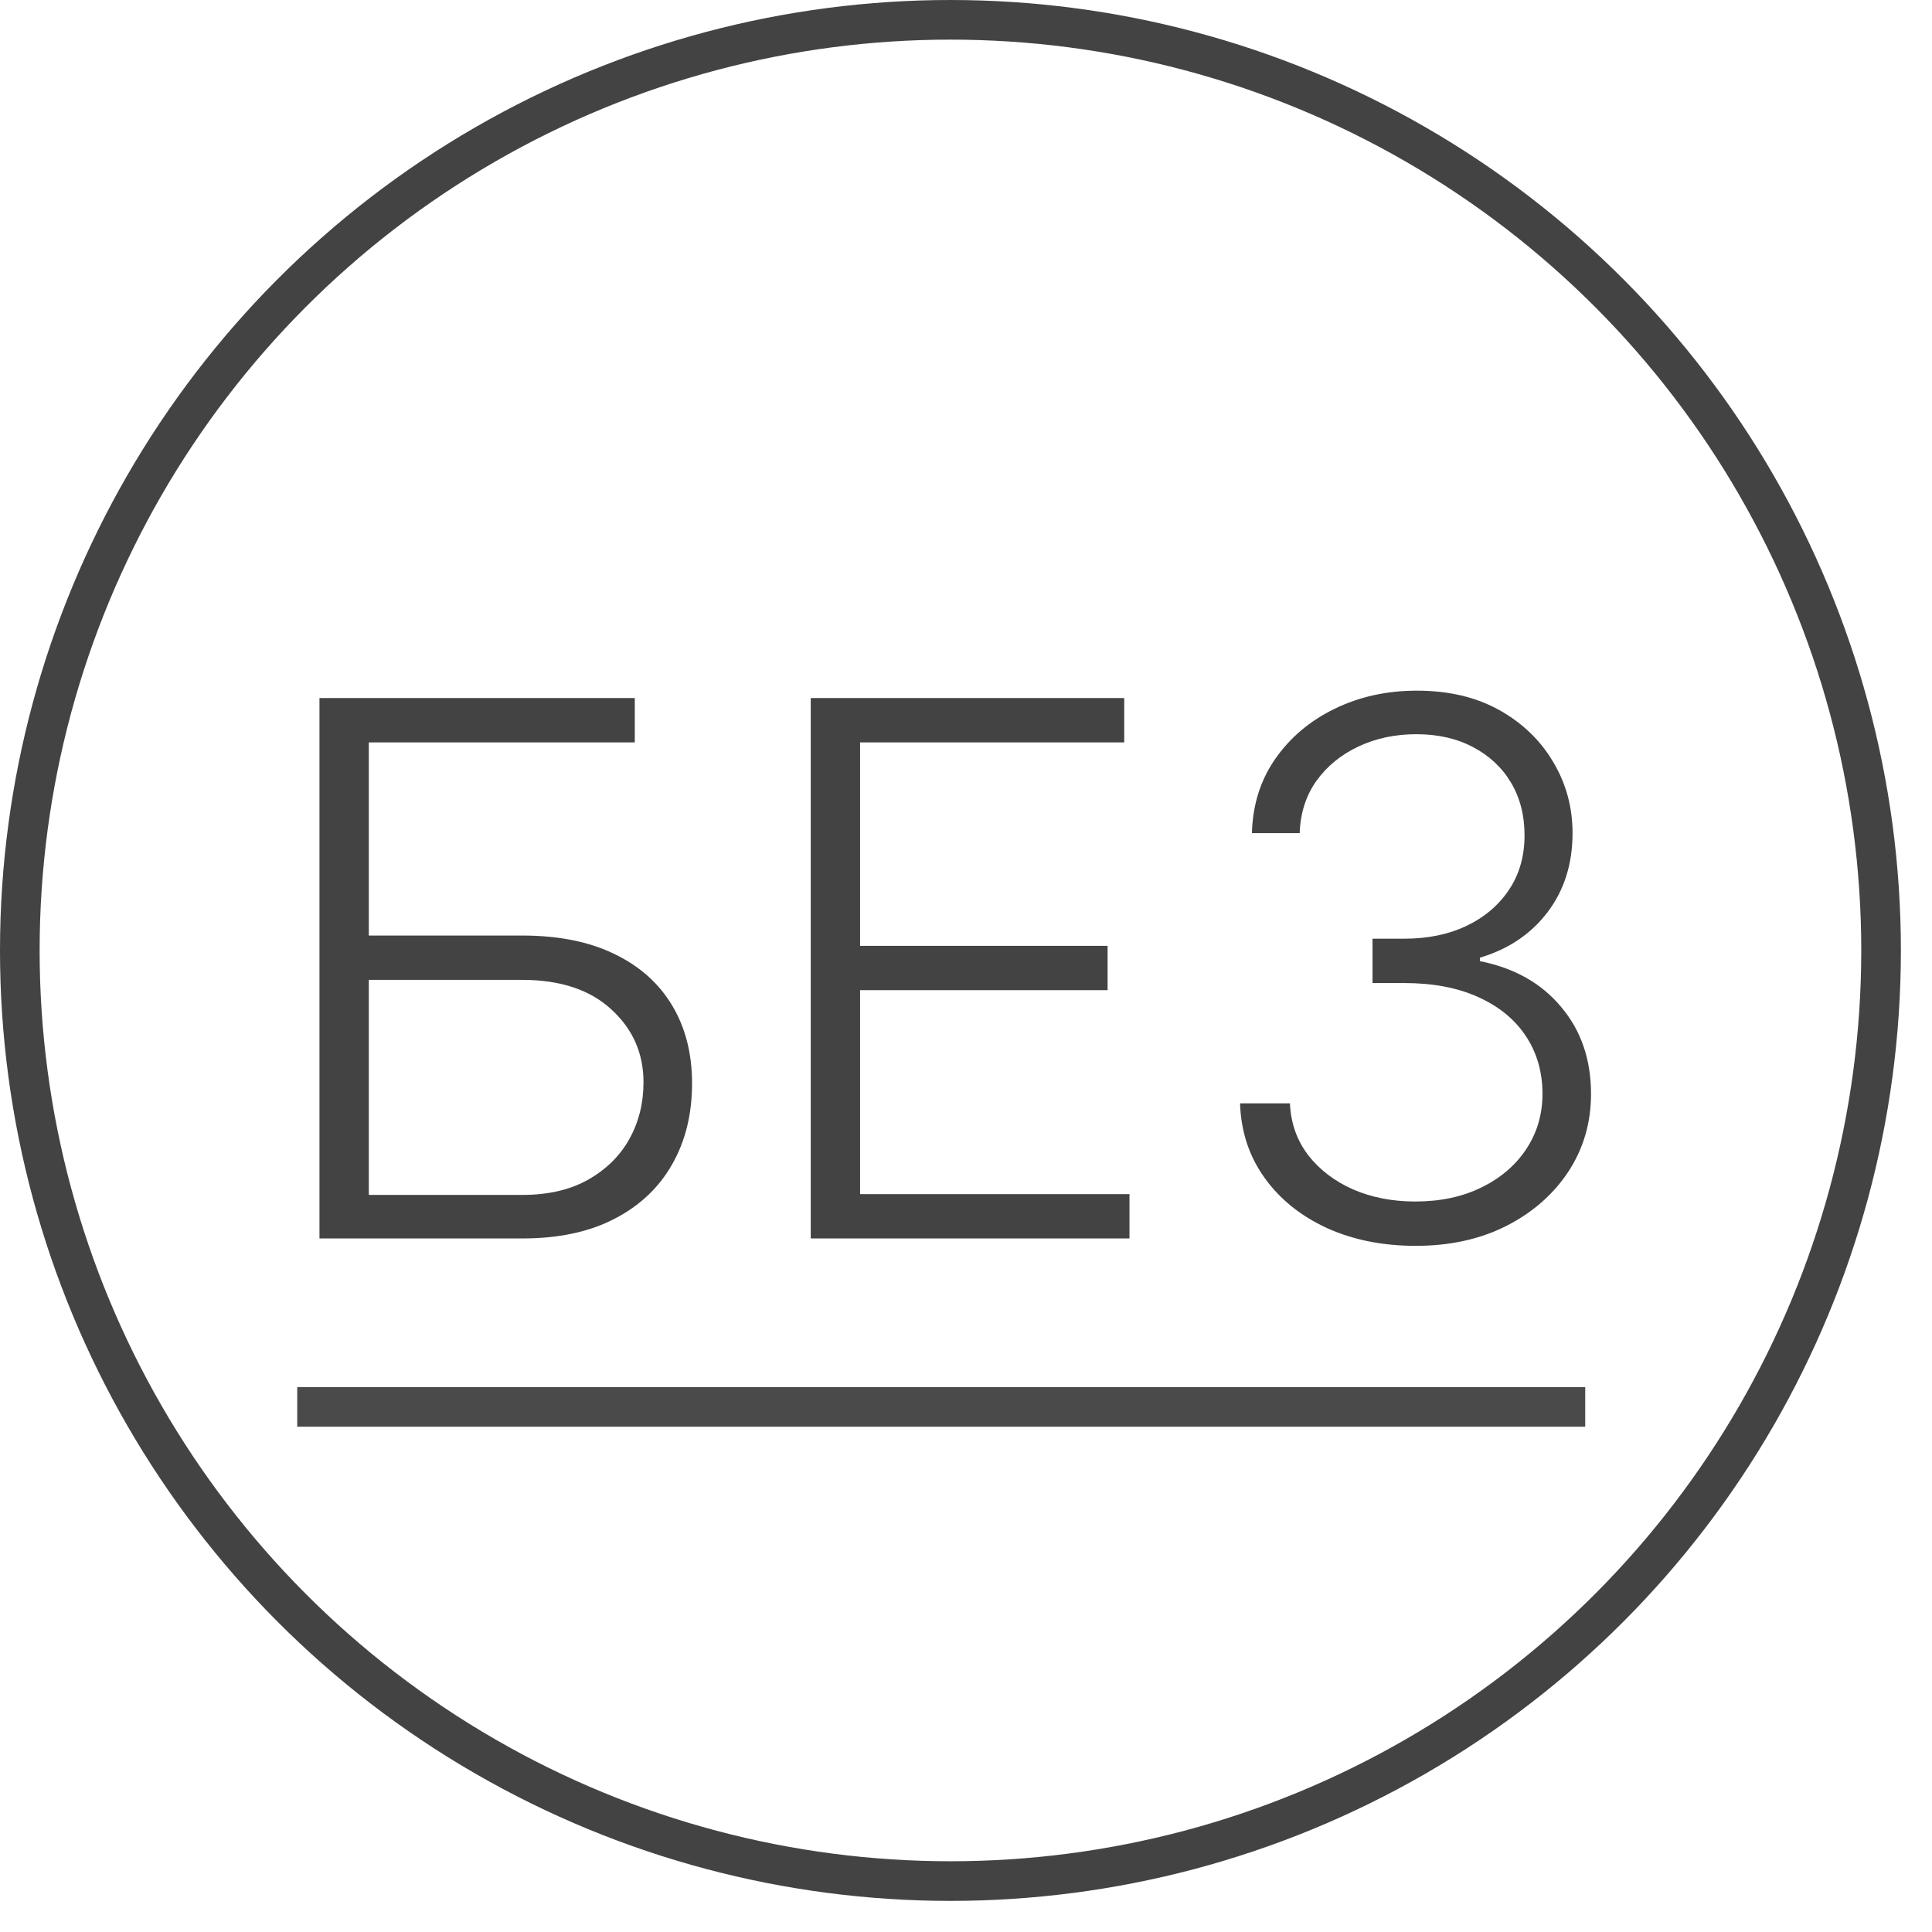
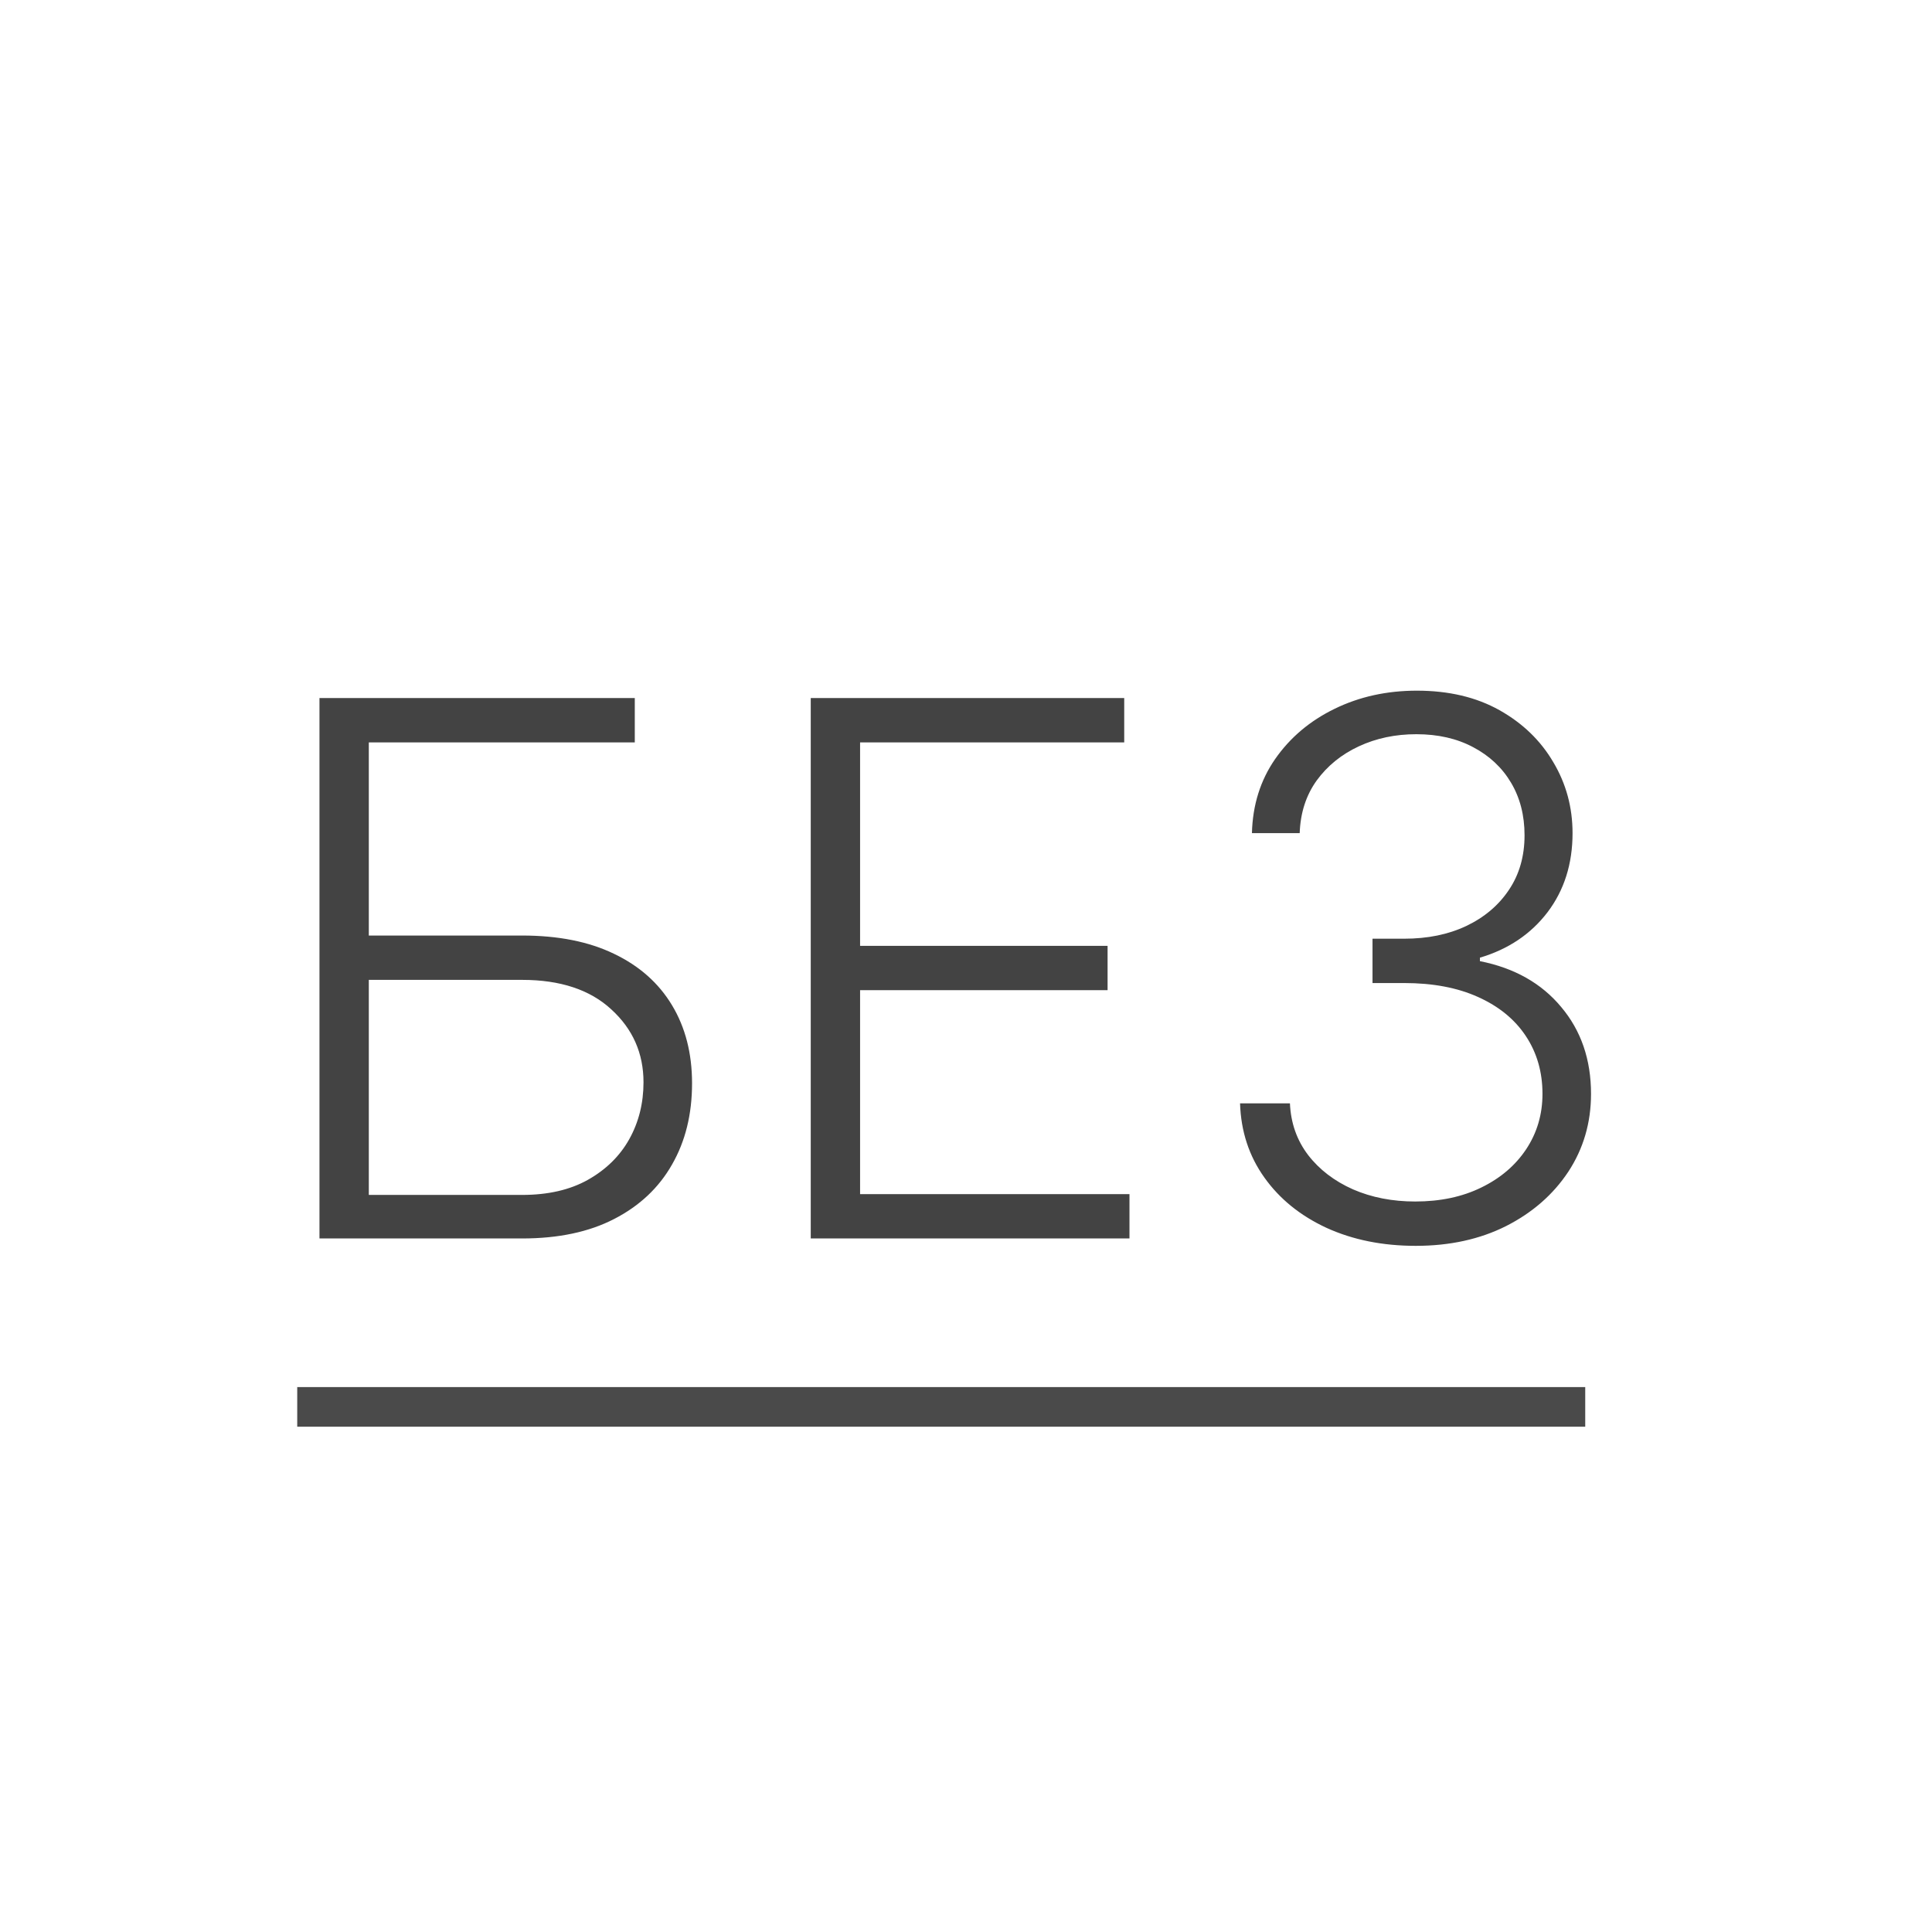
<svg xmlns="http://www.w3.org/2000/svg" width="39" height="39" viewBox="0 0 39 39" fill="none">
  <path d="M6.449 25V14.091H12.814V14.986H7.445V18.885H10.54C11.268 18.885 11.886 19.008 12.393 19.253C12.905 19.497 13.296 19.844 13.565 20.291C13.835 20.739 13.97 21.264 13.97 21.868C13.97 22.493 13.835 23.04 13.565 23.509C13.299 23.977 12.91 24.343 12.399 24.606C11.891 24.869 11.271 25 10.54 25H6.449ZM7.445 24.121H10.54C11.062 24.121 11.504 24.02 11.866 23.817C12.232 23.611 12.511 23.338 12.702 22.997C12.894 22.653 12.99 22.269 12.99 21.847C12.99 21.261 12.773 20.771 12.34 20.376C11.911 19.979 11.31 19.78 10.54 19.78H7.445V24.121ZM16.366 25V14.091H22.694V14.986H17.362V19.093H22.358V19.988H17.362V24.105H22.8V25H16.366ZM28.58 25.149C27.909 25.149 27.309 25.028 26.78 24.787C26.25 24.542 25.831 24.203 25.523 23.77C25.213 23.336 25.05 22.837 25.032 22.273H26.039C26.057 22.671 26.179 23.018 26.407 23.317C26.634 23.611 26.936 23.842 27.312 24.009C27.689 24.173 28.108 24.254 28.569 24.254C29.074 24.254 29.517 24.16 29.901 23.972C30.288 23.784 30.59 23.526 30.807 23.2C31.027 22.869 31.137 22.496 31.137 22.081C31.137 21.641 31.025 21.252 30.801 20.914C30.578 20.577 30.256 20.314 29.837 20.126C29.422 19.938 28.924 19.844 28.346 19.844H27.706V18.949H28.346C28.818 18.949 29.235 18.864 29.597 18.693C29.963 18.519 30.251 18.276 30.46 17.963C30.67 17.651 30.775 17.283 30.775 16.861C30.775 16.459 30.684 16.106 30.503 15.801C30.322 15.495 30.066 15.256 29.736 15.082C29.409 14.908 29.027 14.821 28.591 14.821C28.168 14.821 27.781 14.902 27.429 15.066C27.078 15.229 26.794 15.46 26.577 15.758C26.364 16.056 26.25 16.41 26.236 16.818H25.272C25.286 16.25 25.443 15.751 25.741 15.321C26.043 14.888 26.442 14.551 26.939 14.309C27.44 14.064 27.994 13.942 28.601 13.942C29.244 13.942 29.8 14.073 30.269 14.336C30.737 14.599 31.099 14.948 31.355 15.385C31.614 15.819 31.744 16.296 31.744 16.818C31.744 17.44 31.575 17.972 31.238 18.416C30.901 18.857 30.446 19.162 29.874 19.332V19.402C30.57 19.54 31.117 19.849 31.515 20.328C31.916 20.804 32.117 21.389 32.117 22.081C32.117 22.663 31.964 23.187 31.659 23.652C31.353 24.114 30.934 24.48 30.402 24.75C29.873 25.016 29.265 25.149 28.58 25.149Z" fill="#434343" />
-   <circle cx="19.186" cy="19.186" r="18.786" stroke="#434343" stroke-width="0.8" stroke-linecap="round" />
  <line x1="32" y1="28.4" x2="6" y2="28.4" stroke="#4A4A4A" stroke-width="0.8" />
</svg>